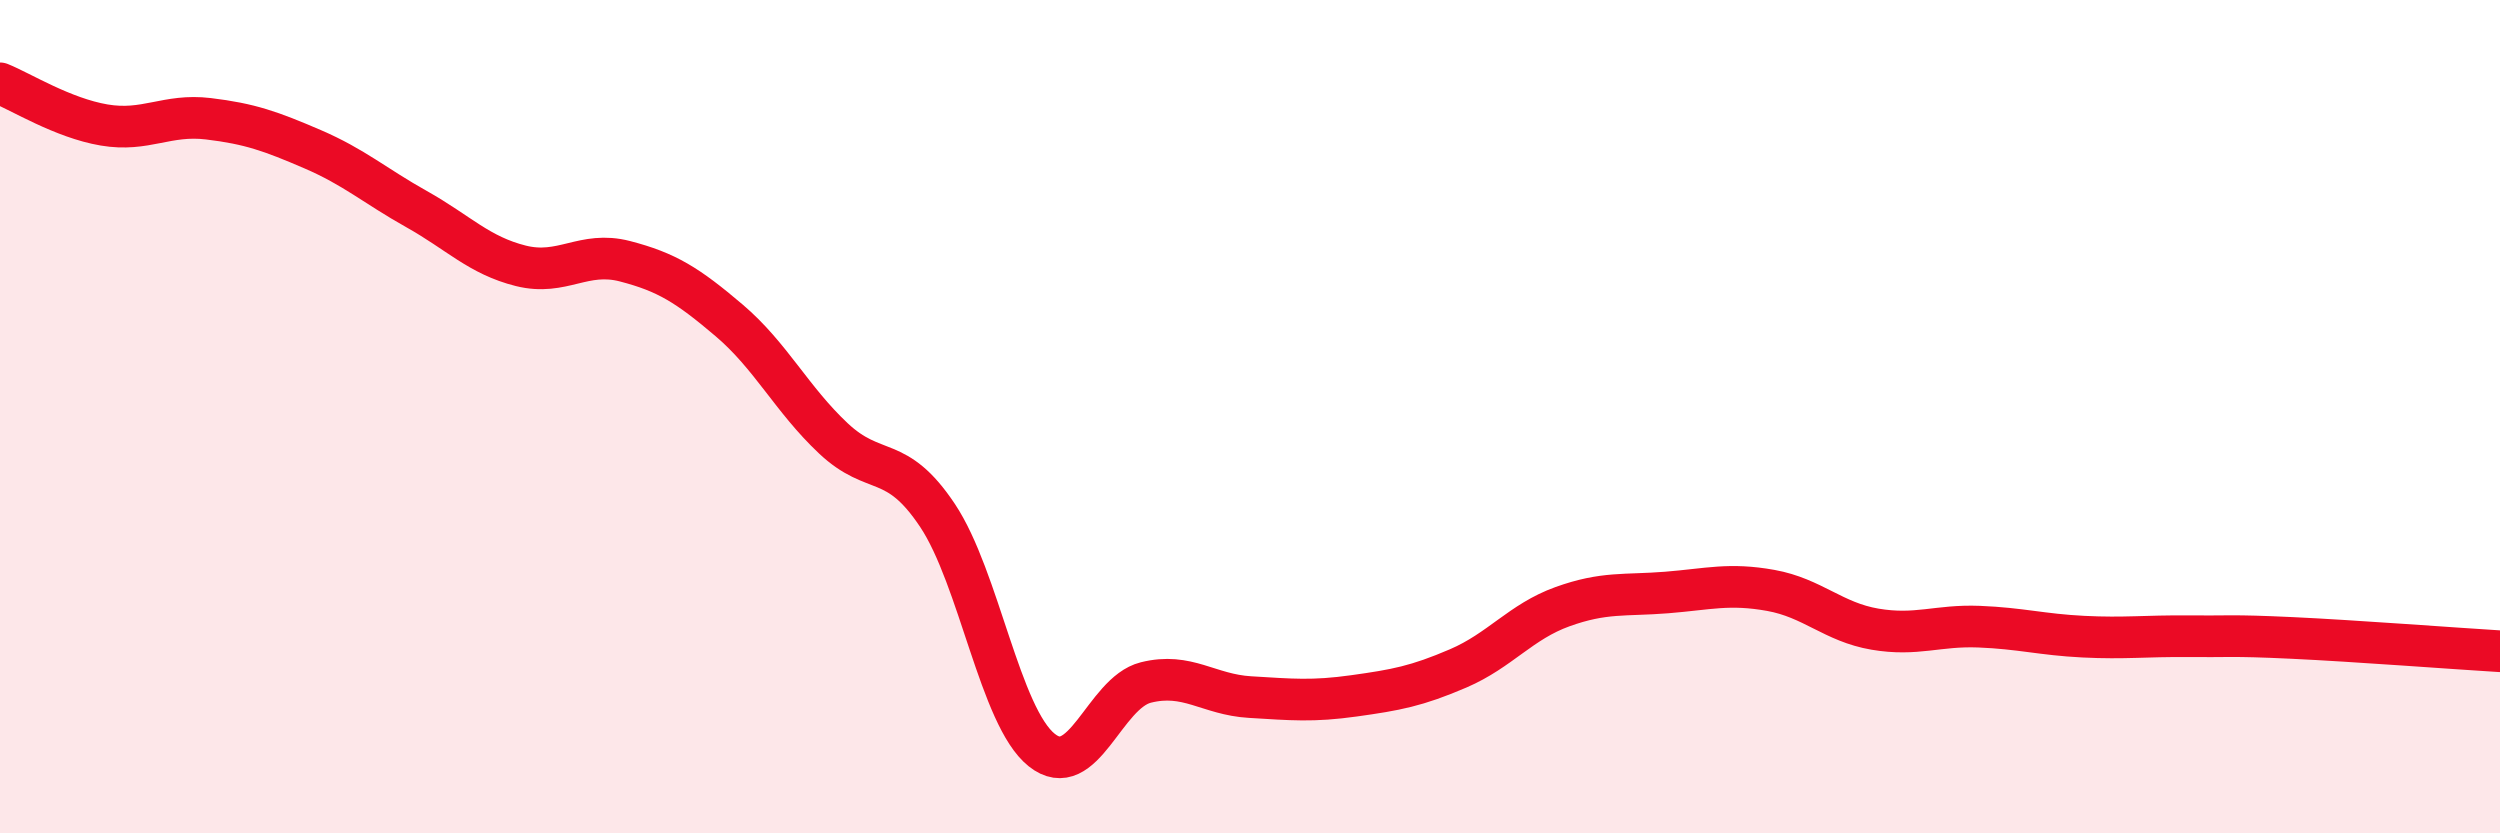
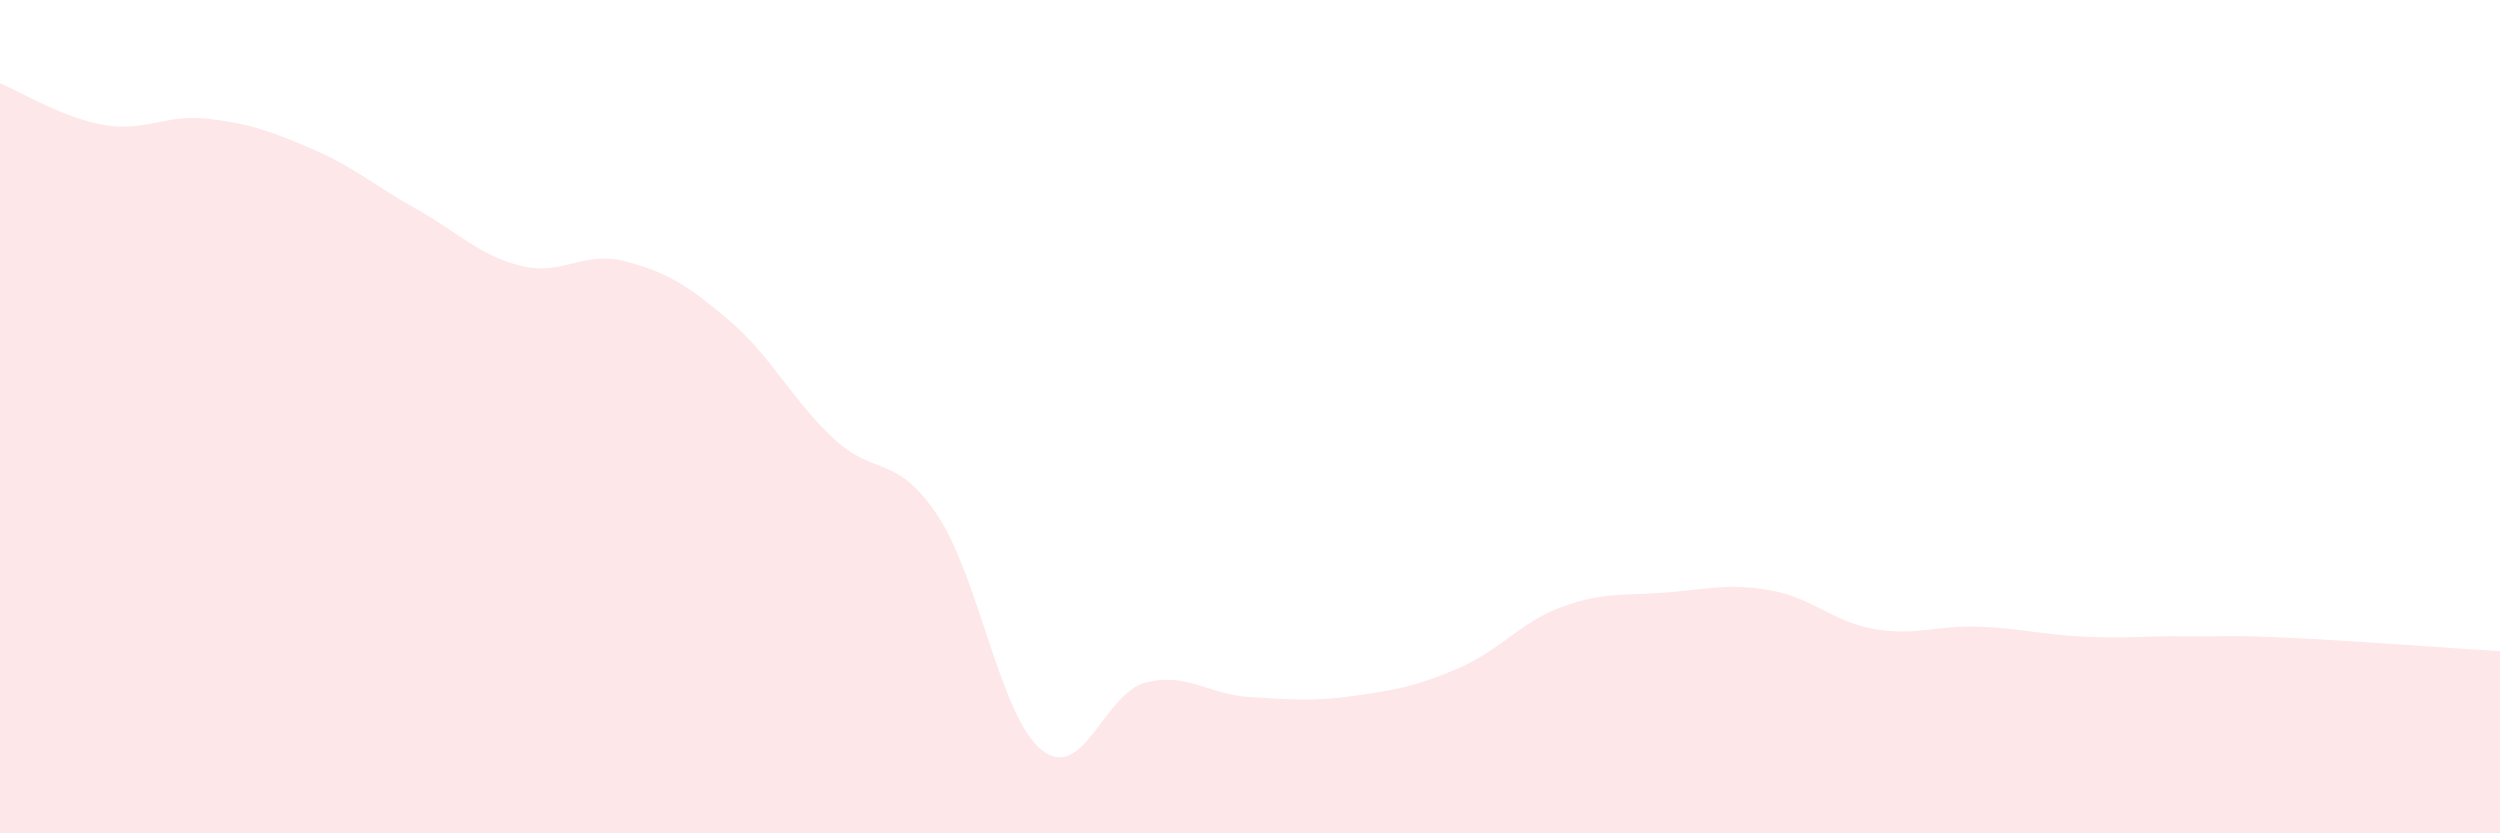
<svg xmlns="http://www.w3.org/2000/svg" width="60" height="20" viewBox="0 0 60 20">
  <path d="M 0,2 C 0.5,2.2 1.5,2.83 2.5,3 C 3.5,3.17 4,2.73 5,2.85 C 6,2.97 6.5,3.15 7.5,3.58 C 8.5,4.01 9,4.46 10,5.02 C 11,5.58 11.5,6.13 12.5,6.38 C 13.5,6.63 14,6.01 15,6.27 C 16,6.53 16.5,6.84 17.5,7.69 C 18.5,8.54 19,9.58 20,10.52 C 21,11.46 21.5,10.87 22.5,12.37 C 23.5,13.87 24,17.2 25,18 C 26,18.8 26.5,16.63 27.5,16.38 C 28.5,16.13 29,16.67 30,16.73 C 31,16.79 31.5,16.84 32.5,16.7 C 33.5,16.56 34,16.47 35,16.04 C 36,15.61 36.5,14.92 37.5,14.56 C 38.5,14.2 39,14.3 40,14.22 C 41,14.14 41.5,13.99 42.5,14.17 C 43.5,14.35 44,14.93 45,15.1 C 46,15.27 46.5,15 47.5,15.04 C 48.5,15.08 49,15.23 50,15.28 C 51,15.33 51.5,15.26 52.5,15.27 C 53.5,15.28 53.5,15.24 55,15.31 C 56.5,15.38 59,15.57 60,15.63L60 20L0 20Z" fill="#EB0A25" opacity="0.1" stroke-linecap="round" stroke-linejoin="round" />
-   <path d="M 0,2 C 0.5,2.2 1.5,2.83 2.5,3 C 3.5,3.17 4,2.73 5,2.85 C 6,2.97 6.5,3.15 7.5,3.58 C 8.5,4.01 9,4.46 10,5.02 C 11,5.58 11.5,6.13 12.5,6.38 C 13.5,6.63 14,6.01 15,6.27 C 16,6.53 16.5,6.84 17.5,7.69 C 18.5,8.54 19,9.58 20,10.52 C 21,11.46 21.5,10.87 22.5,12.37 C 23.5,13.87 24,17.2 25,18 C 26,18.8 26.5,16.63 27.5,16.38 C 28.5,16.13 29,16.67 30,16.73 C 31,16.79 31.5,16.84 32.5,16.7 C 33.5,16.56 34,16.47 35,16.04 C 36,15.61 36.5,14.92 37.5,14.56 C 38.5,14.2 39,14.3 40,14.22 C 41,14.14 41.5,13.99 42.5,14.17 C 43.5,14.35 44,14.93 45,15.1 C 46,15.27 46.5,15 47.5,15.04 C 48.5,15.08 49,15.23 50,15.28 C 51,15.33 51.5,15.26 52.5,15.27 C 53.5,15.28 53.5,15.24 55,15.31 C 56.5,15.38 59,15.57 60,15.63" stroke="#EB0A25" stroke-width="1" fill="none" stroke-linecap="round" stroke-linejoin="round" />
</svg>